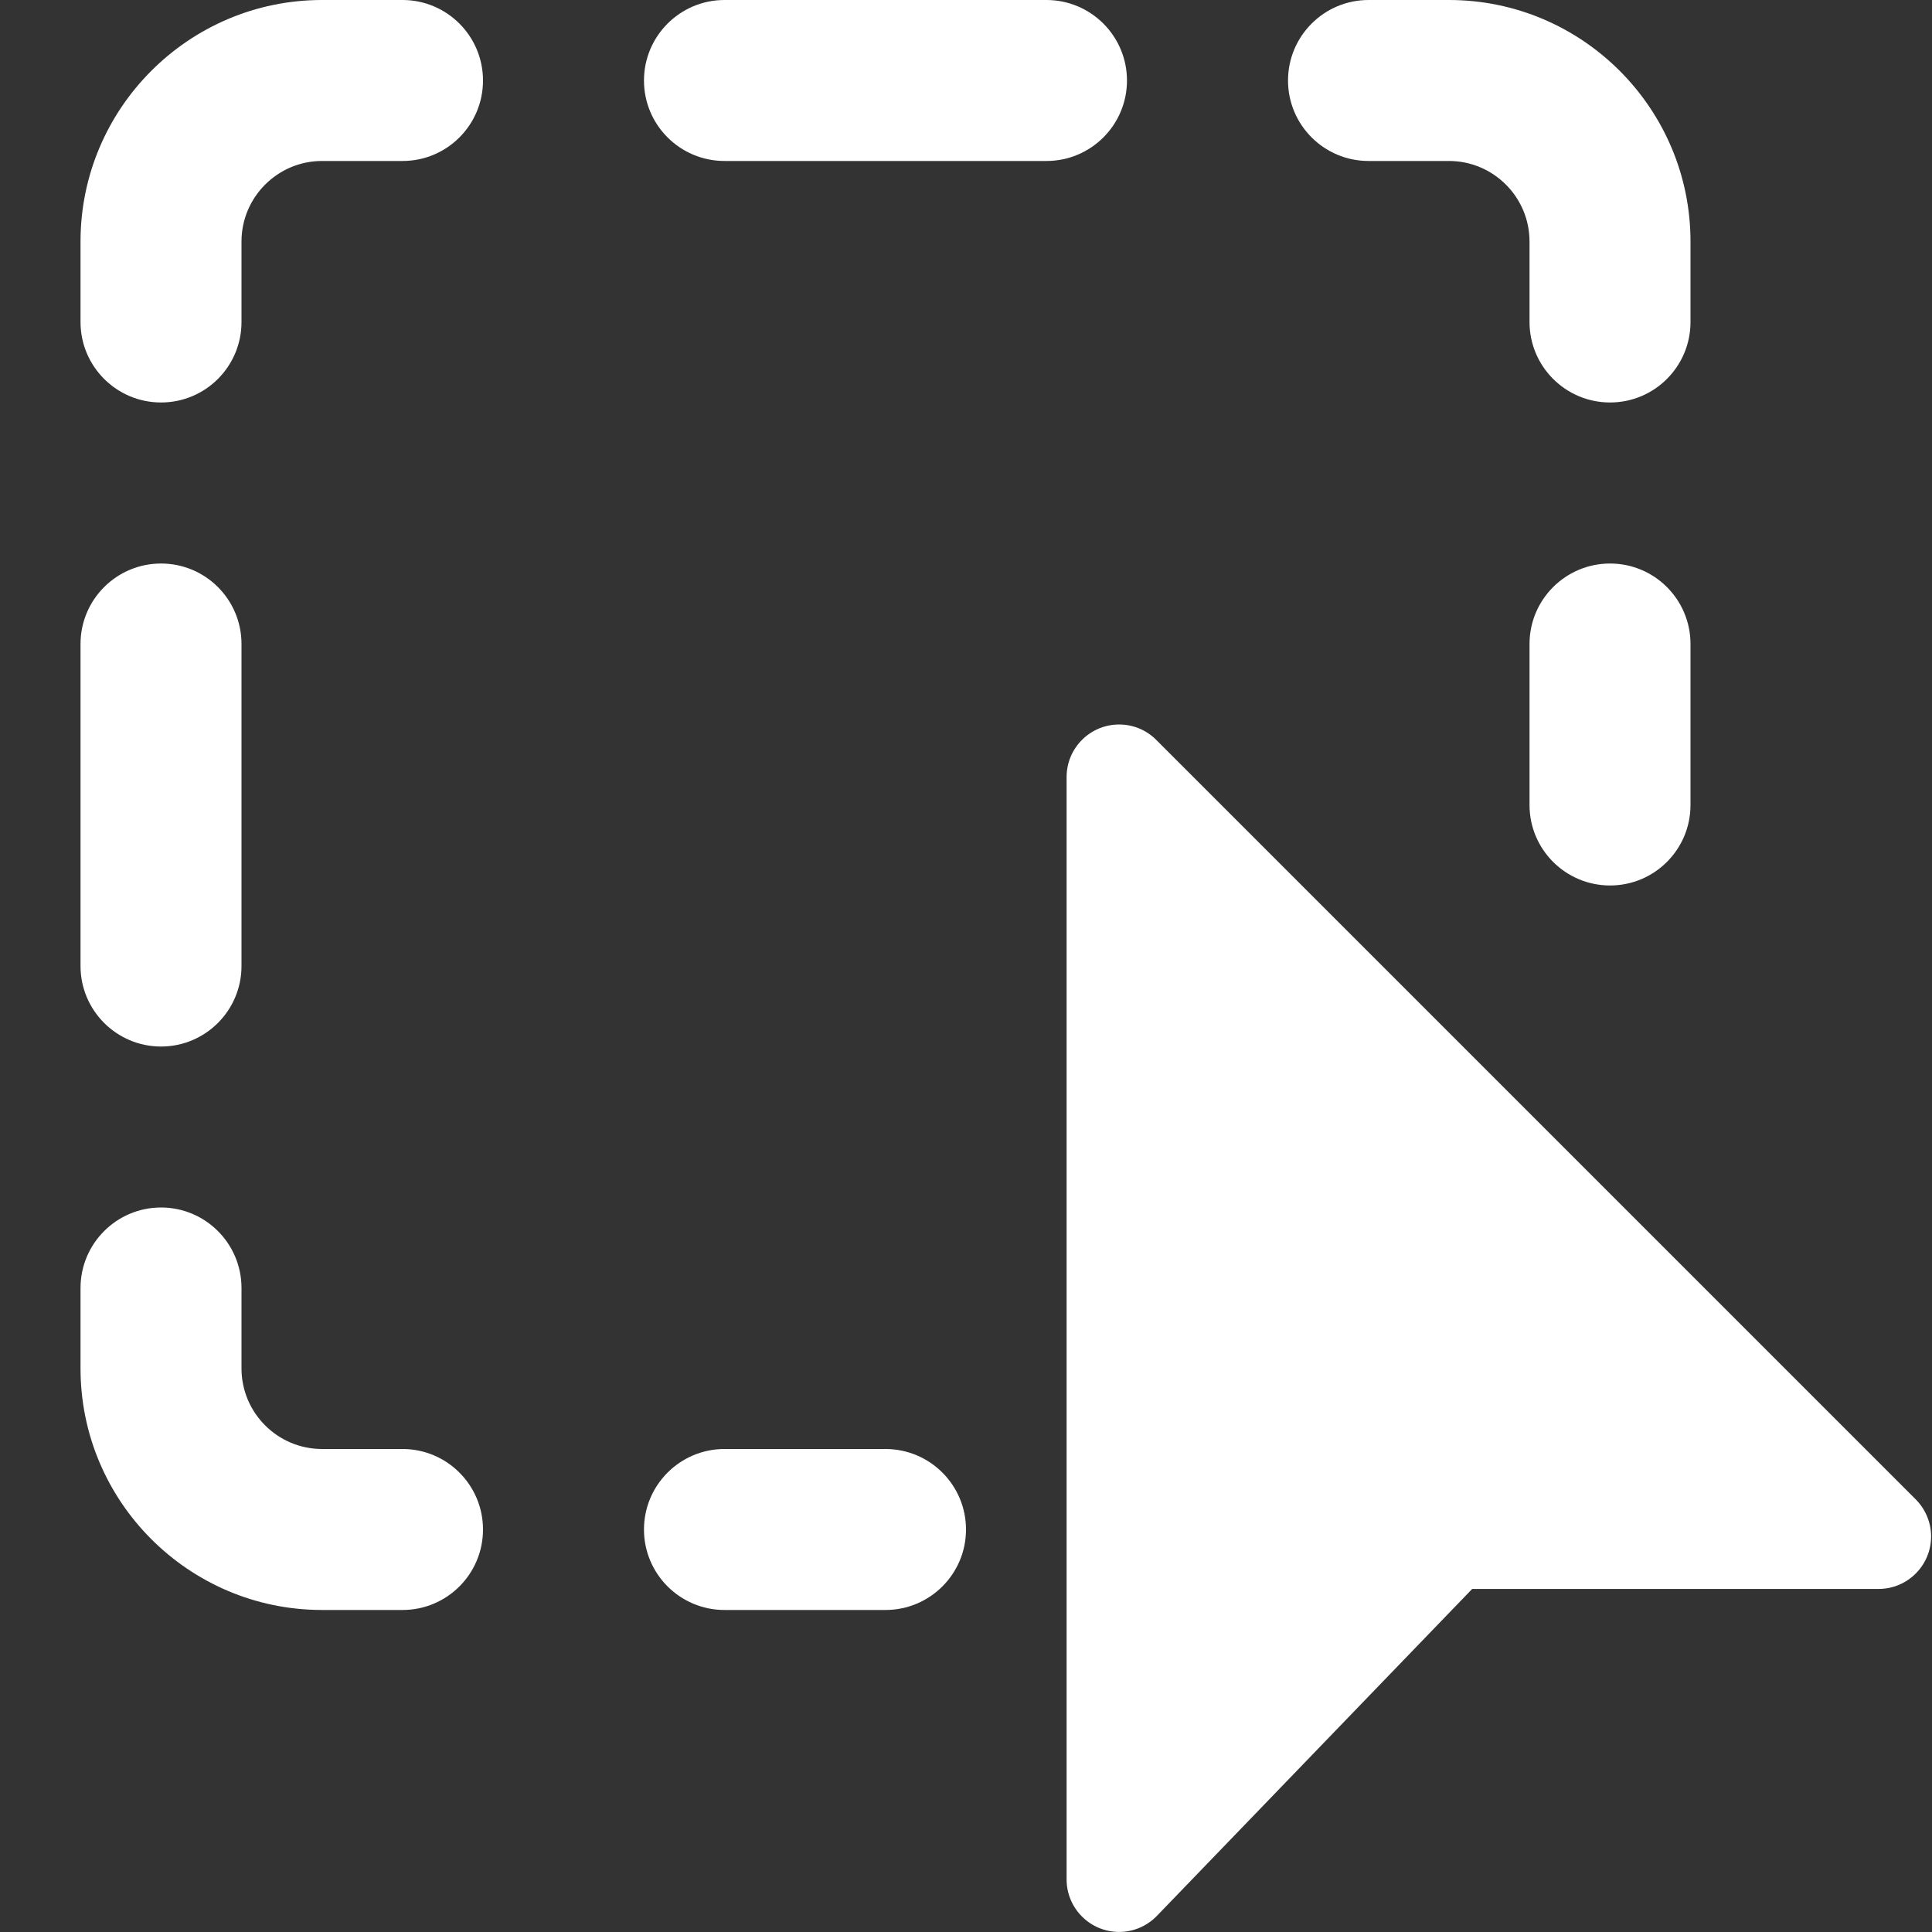
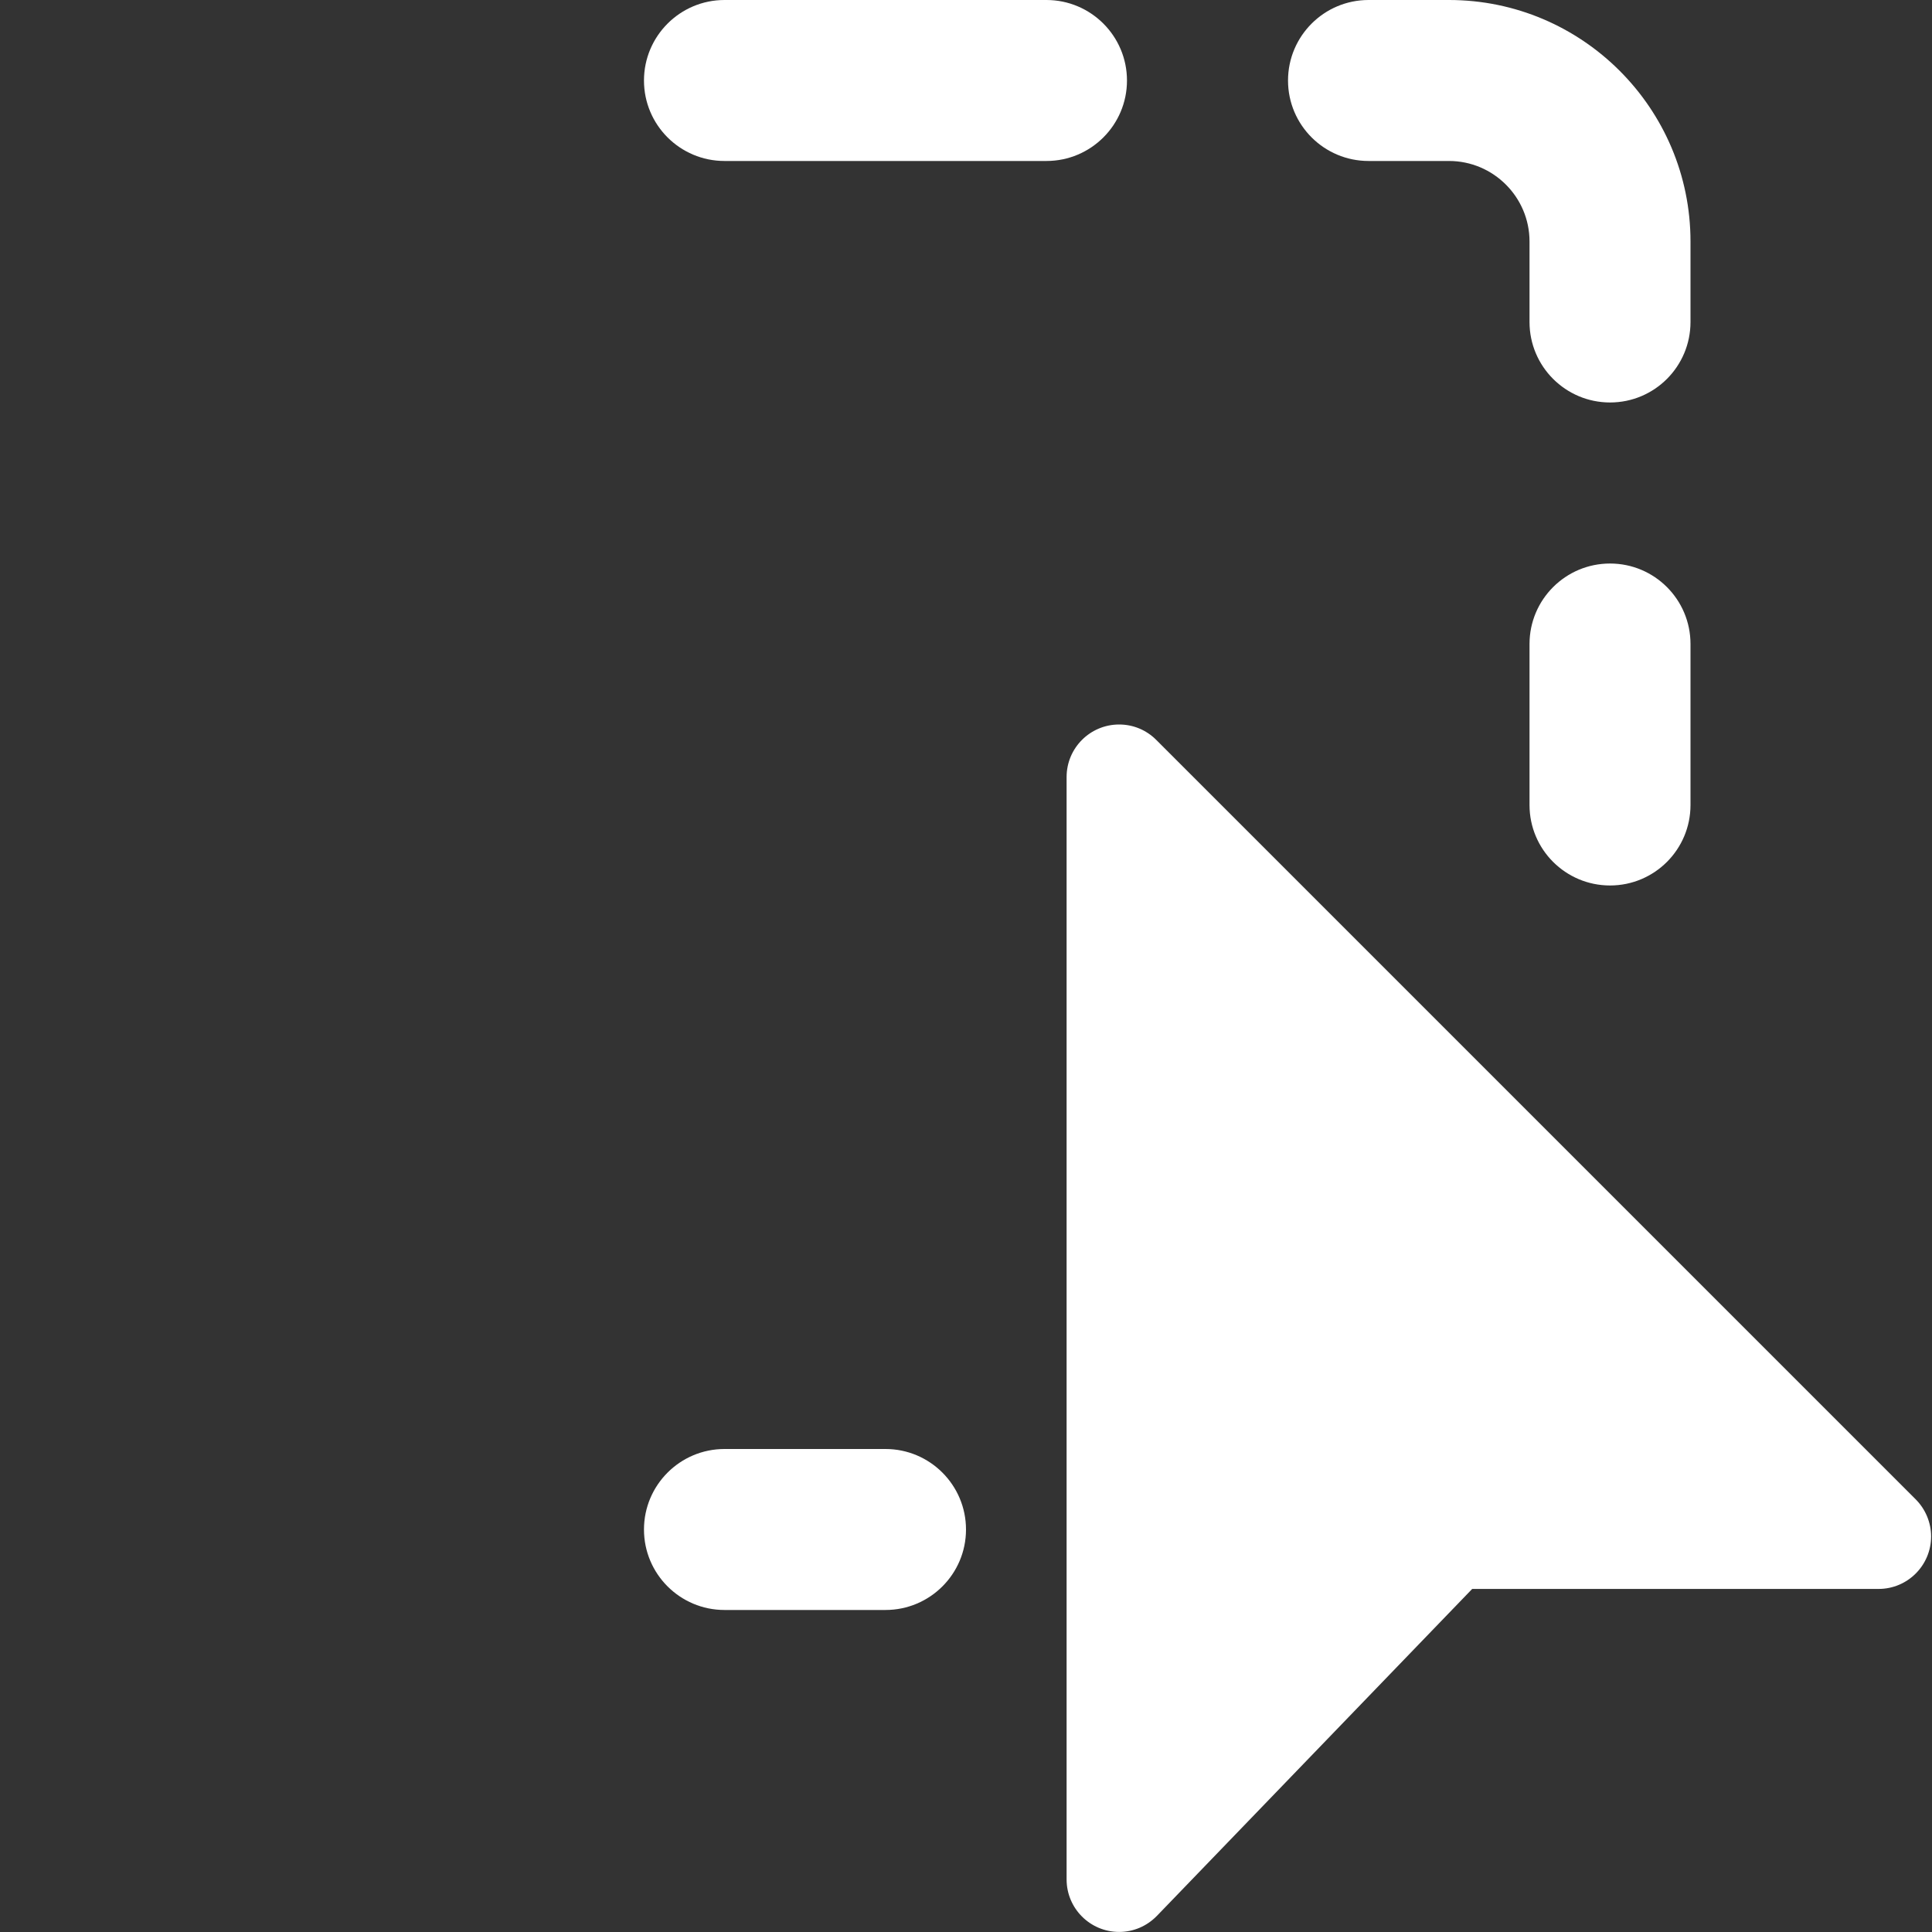
<svg xmlns="http://www.w3.org/2000/svg" viewBox="0 0 28 28" class="custom-icon" aria-hidden="true" focusable="false">
  <rect x="0" y="0" width="28" height="28" fill="#333333" stroke="none" />
-   <path d="M2.334 5.833C1.69 5.833 1.167 5.311 1.167 4.667V3.5C1.167 1.57 2.737 0 4.667 0H5.834C6.478 0 7 0.523 7 1.167C7 1.811 6.478 2.333 5.834 2.333H4.667C4.024 2.333 3.5 2.857 3.5 3.5V4.667C3.5 5.311 2.978 5.833 2.334 5.833Z" fill="#fff" />
  <path d="M23.334 5.833C22.69 5.833 22.167 5.311 22.167 4.667V3.5C22.167 2.857 21.643 2.333 21 2.333H19.834C19.19 2.333 18.667 1.811 18.667 1.167C18.667 0.523 19.19 0 19.834 0H21C22.93 0 24.5 1.57 24.5 3.5V4.667C24.5 5.311 23.978 5.833 23.334 5.833Z" fill="#fff" />
  <path d="M15.166 2.333H10.5C9.856 2.333 9.333 1.811 9.333 1.167C9.333 0.523 9.856 0 10.5 0H15.166C15.81 0 16.333 0.523 16.333 1.167C16.333 1.811 15.81 2.333 15.166 2.333Z" fill="#fff" />
  <path d="M12.833 23.333H10.5C9.856 23.333 9.333 22.811 9.333 22.167C9.333 21.523 9.856 21 10.5 21H12.833C13.477 21 14 21.523 14 22.167C14 22.811 13.477 23.333 12.833 23.333Z" fill="#fff" />
-   <path d="M5.834 23.333H4.667C2.737 23.333 1.167 21.763 1.167 19.833V18.667C1.167 18.023 1.69 17.5 2.334 17.5C2.978 17.5 3.5 18.023 3.5 18.667V19.833C3.5 20.476 4.024 21 4.667 21H5.834C6.478 21 7 21.523 7 22.167C7 22.811 6.478 23.333 5.834 23.333Z" fill="#fff" />
-   <path d="M2.334 15.167C1.69 15.167 1.167 14.644 1.167 14V9.333C1.167 8.689 1.69 8.167 2.334 8.167C2.978 8.167 3.5 8.689 3.5 9.333V14C3.5 14.644 2.978 15.167 2.334 15.167Z" fill="#fff" />
  <path d="M23.334 12.833C22.69 12.833 22.167 12.311 22.167 11.667V9.333C22.167 8.689 22.69 8.167 23.334 8.167C23.978 8.167 24.5 8.689 24.5 9.333V11.667C24.5 12.311 23.978 12.833 23.334 12.833Z" fill="#fff" />
  <path d="M27.762 21.728L16.757 10.723C16.613 10.579 16.423 10.5 16.219 10.5C15.799 10.5 15.458 10.841 15.458 11.261V27.238C15.458 27.658 15.799 27.999 16.219 27.999C16.424 27.999 16.618 27.918 16.766 27.767L21.336 23.028H27.226C27.646 23.028 27.987 22.687 27.987 22.267C27.987 22.066 27.905 21.87 27.762 21.728Z" fill="#fff" />
</svg>